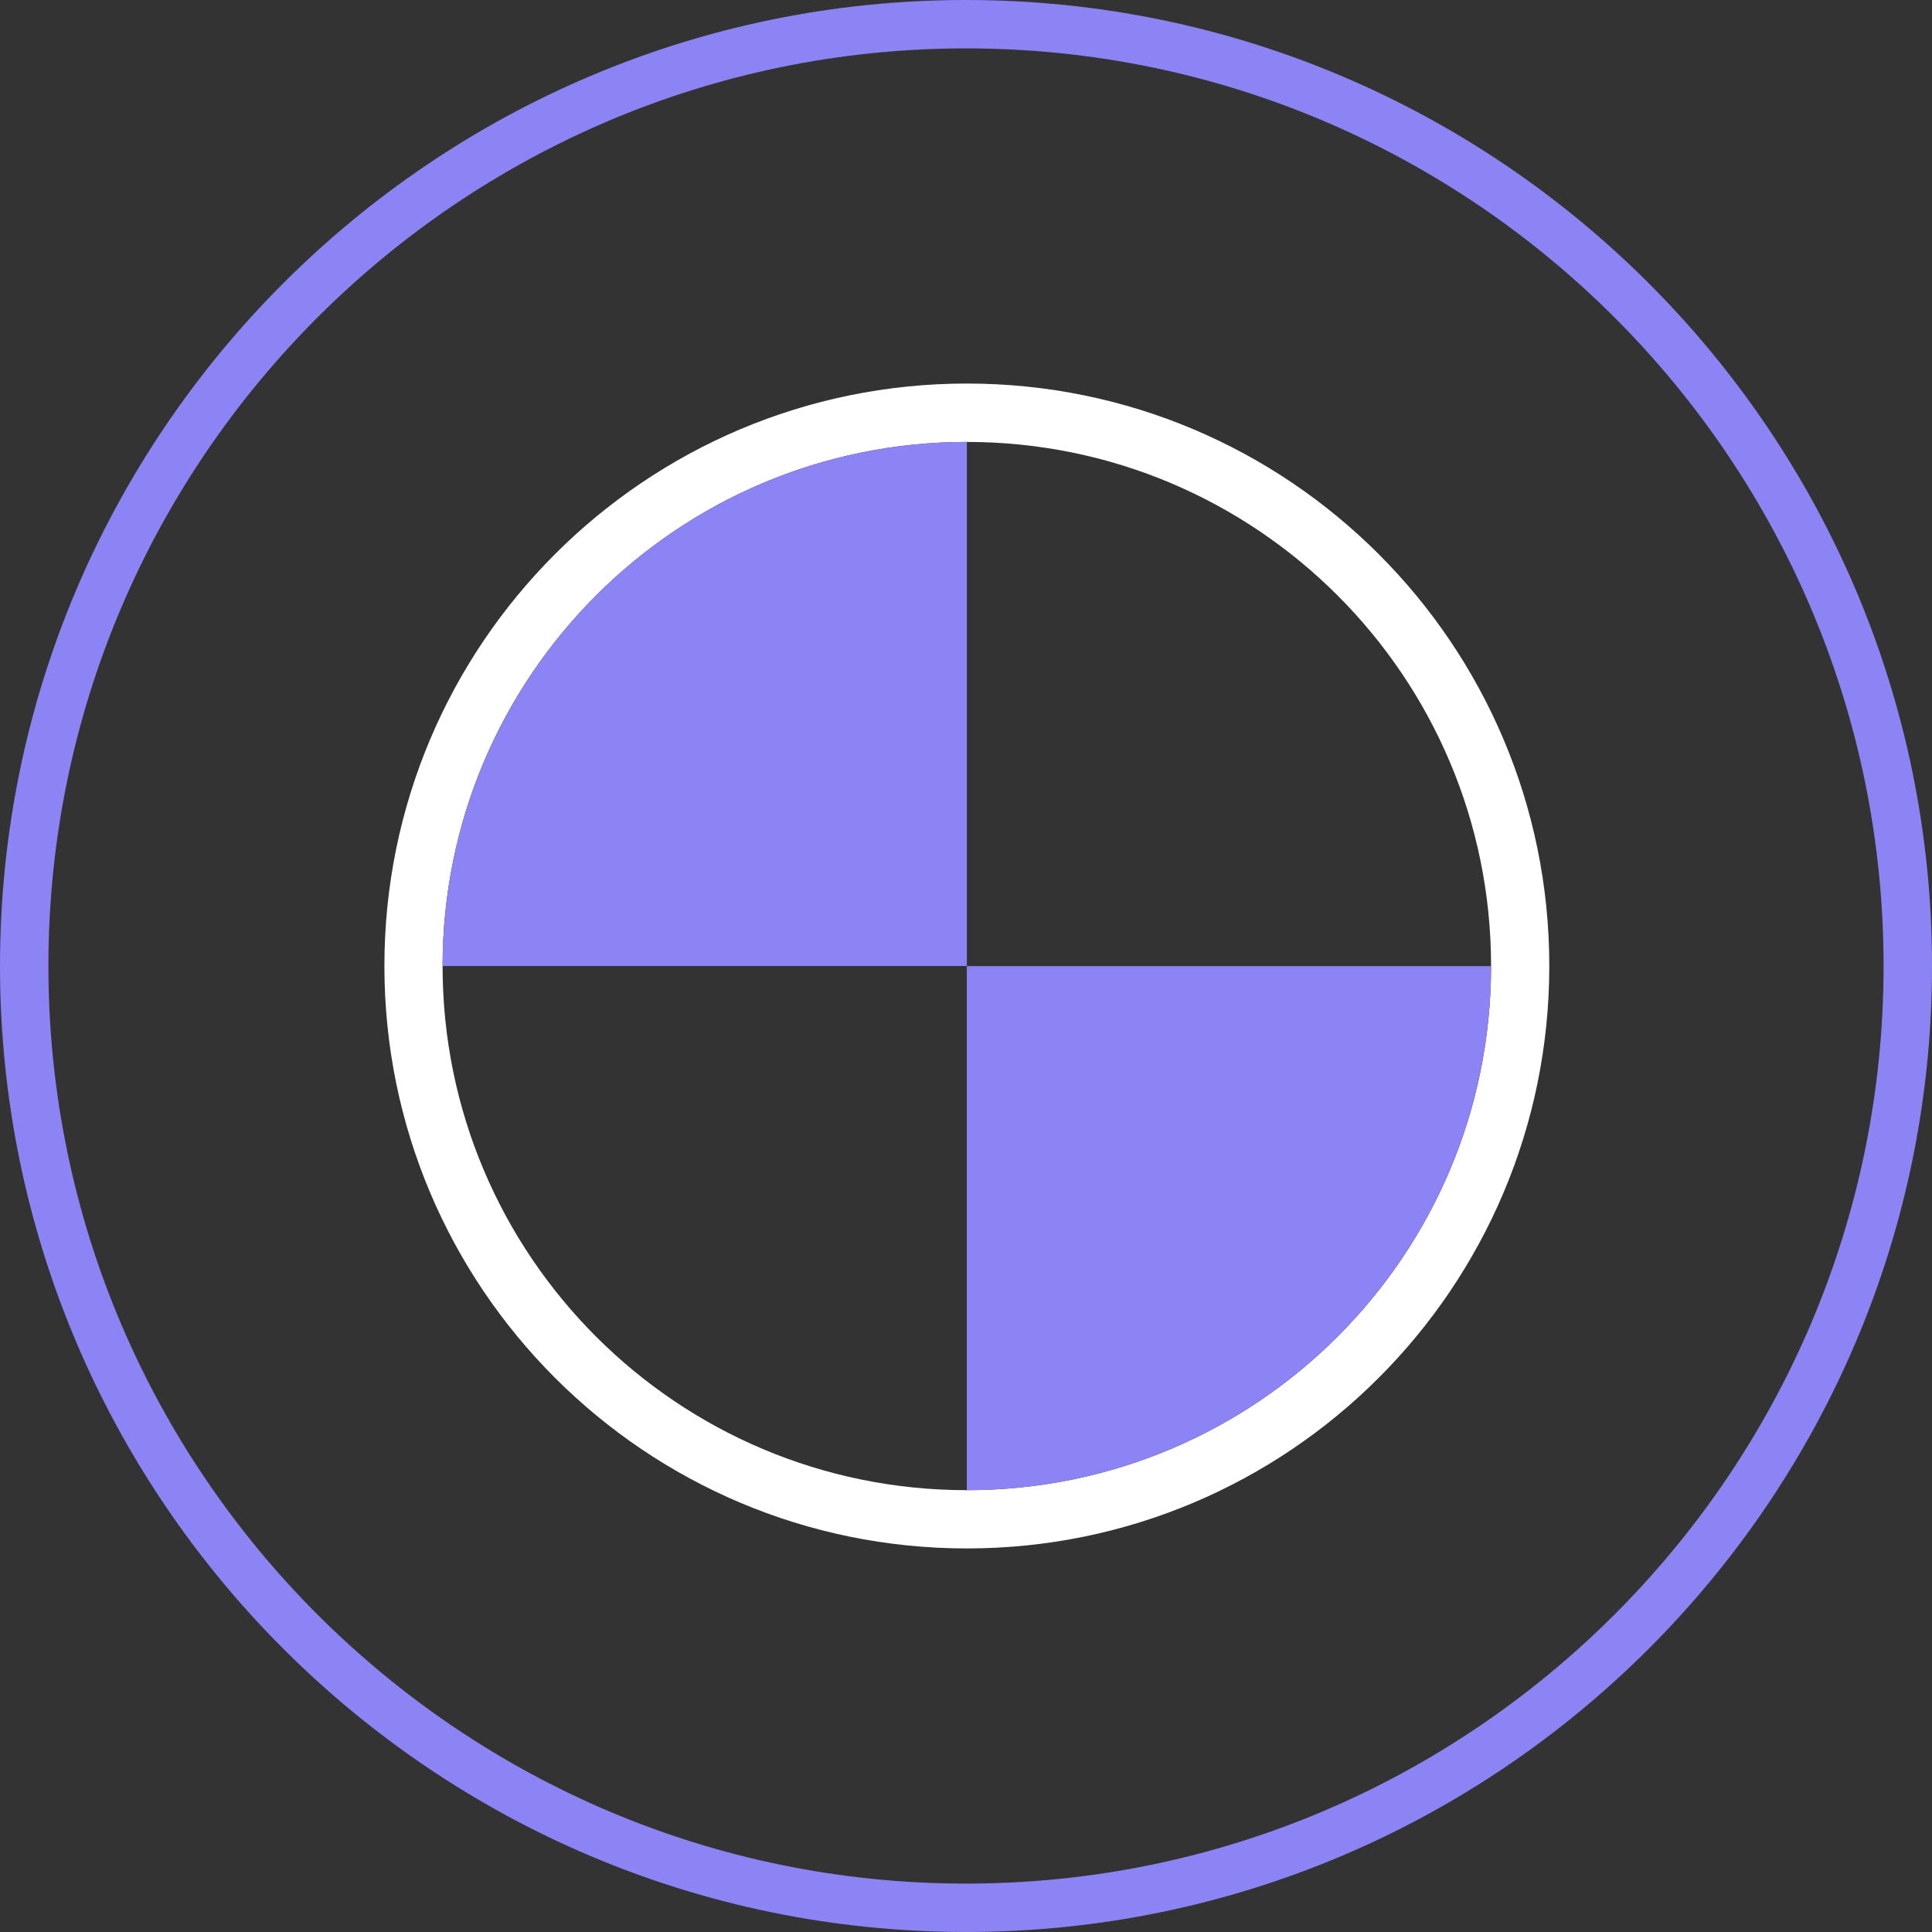
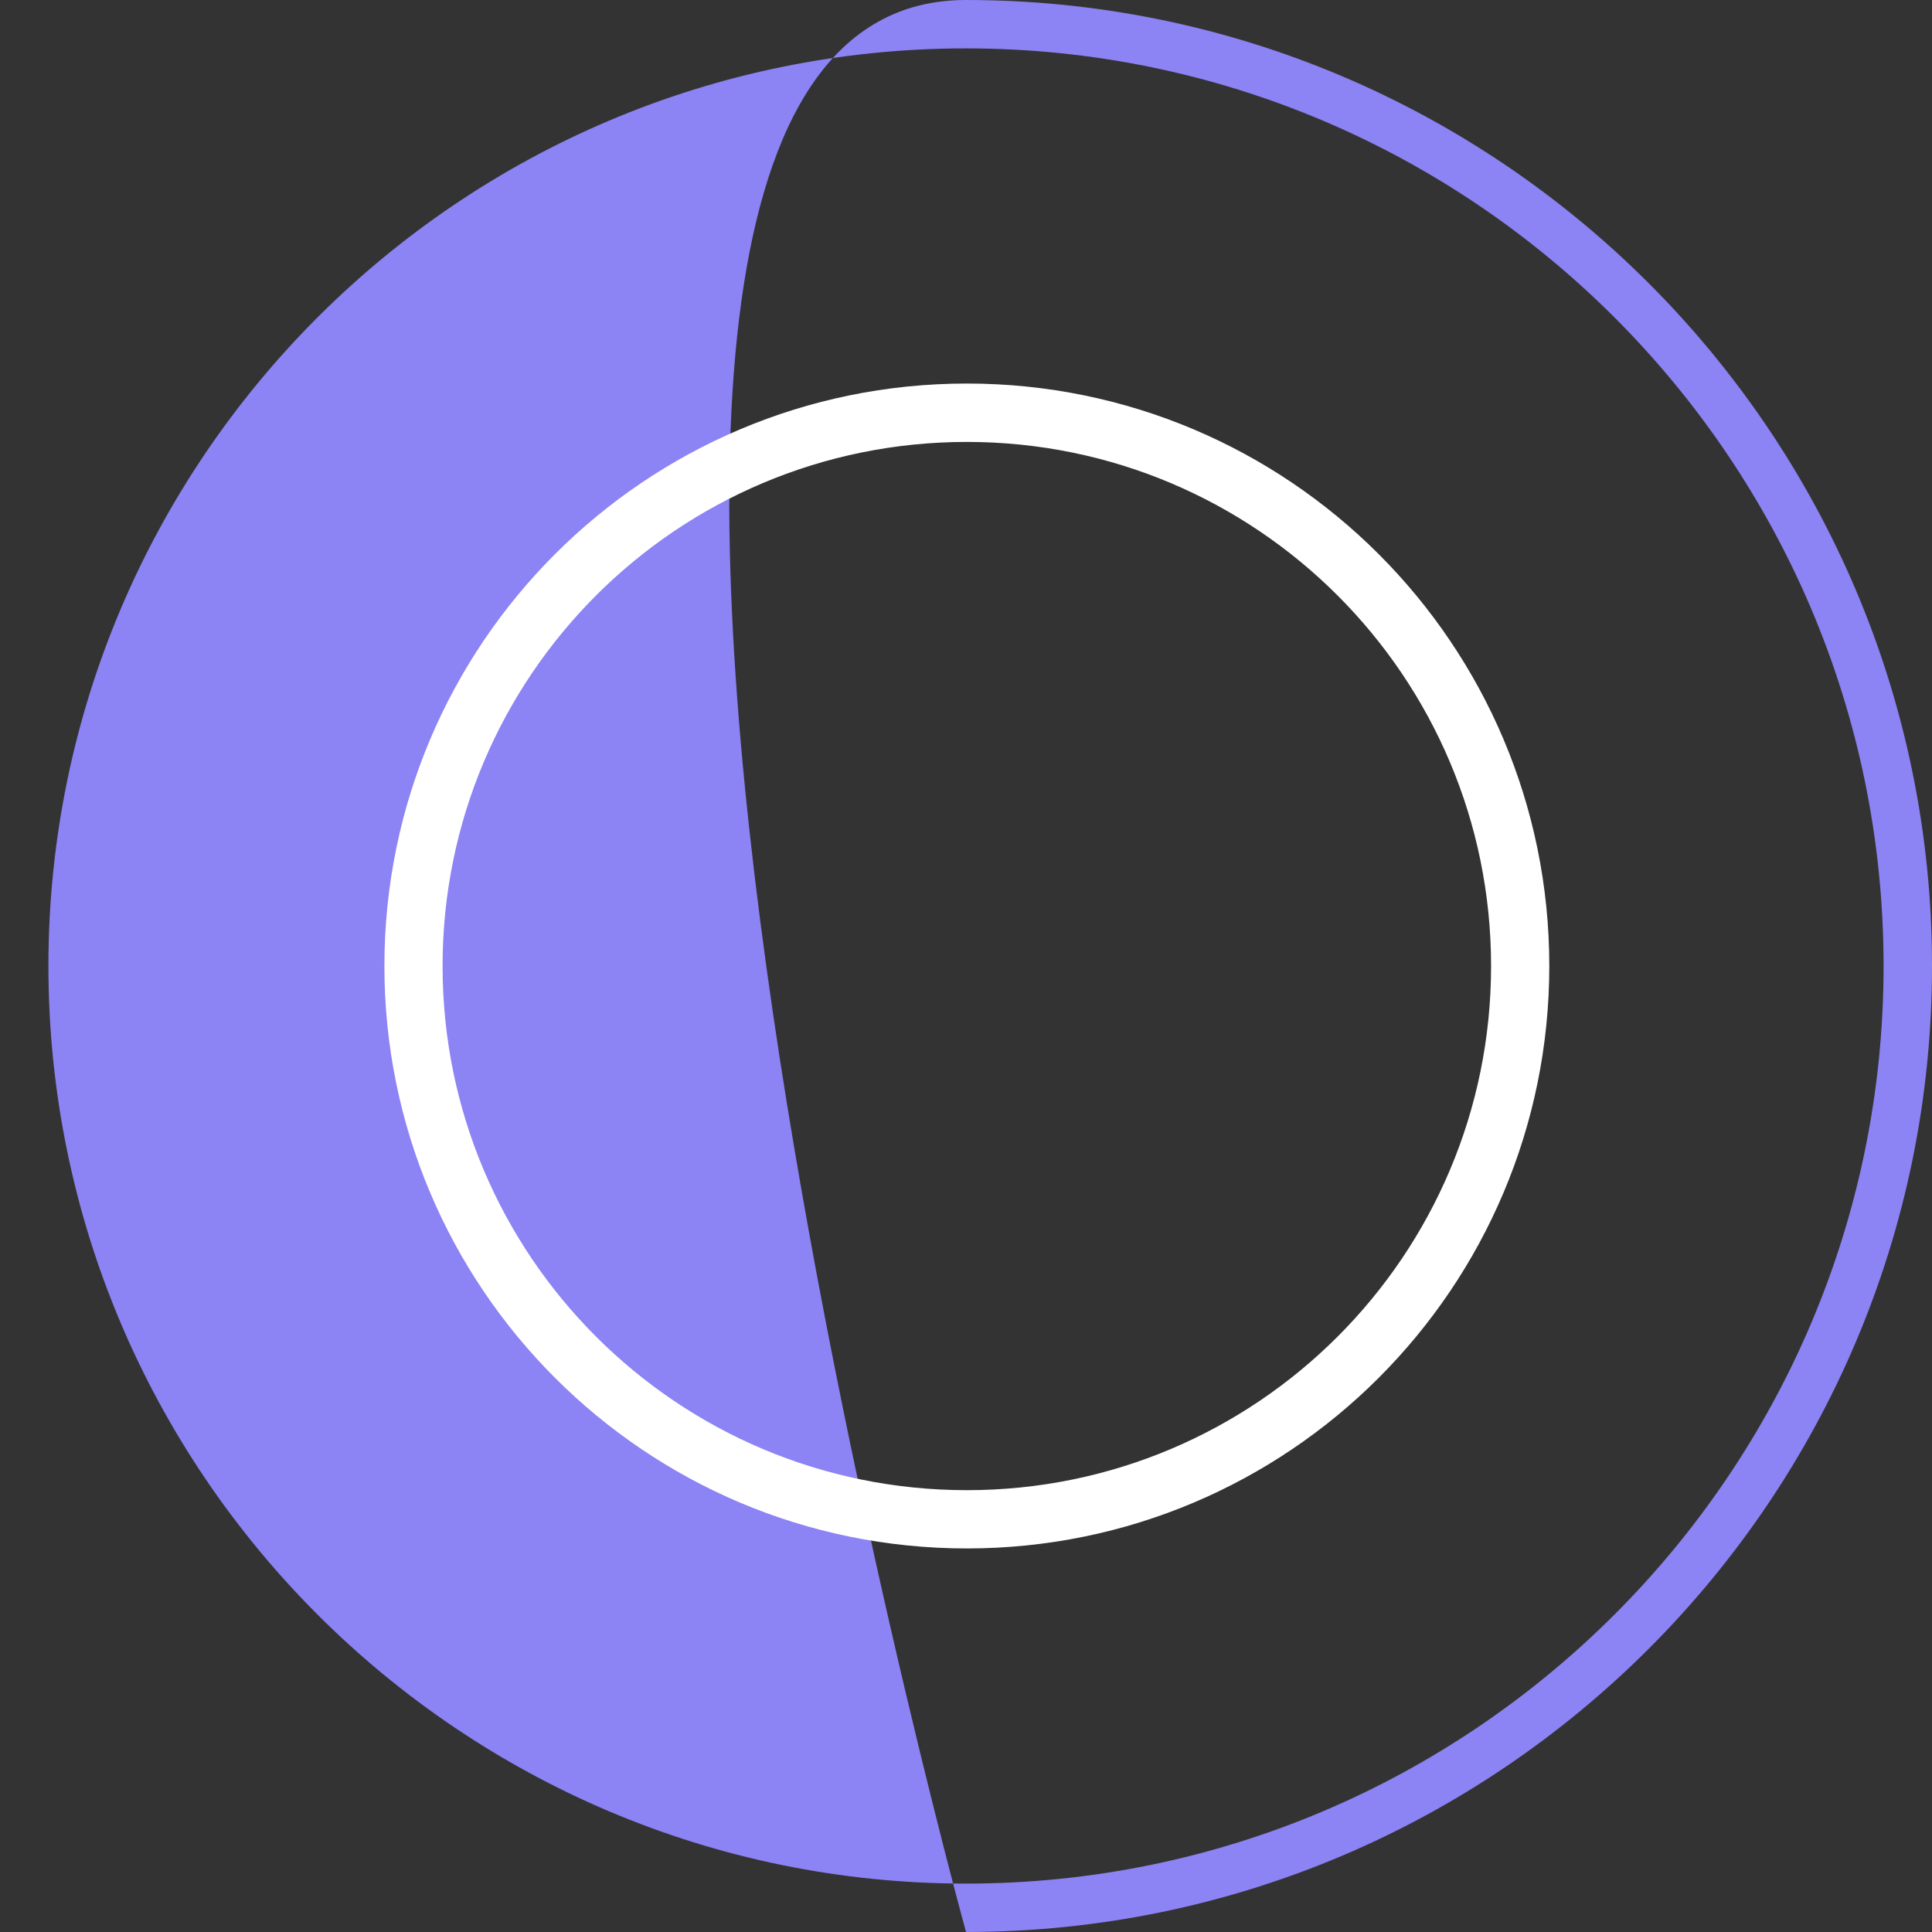
<svg xmlns="http://www.w3.org/2000/svg" id="b" data-name="Calque 1" viewBox="0 0 92.313 92.312">
  <rect x="0" y="0" width="92.313" height="92.312" fill="#333333" stroke="none" />
  <g>
-     <path d="M46.157,92.312C20.706,92.312,0,71.607,0,46.156S20.706,0,46.157,0s46.157,20.705,46.157,46.156-20.706,46.156-46.157,46.156ZM46.157,2.312C21.981,2.312,2.313,21.98,2.313,46.156s19.668,43.844,43.843,43.844,43.843-19.668,43.843-43.844S70.332,2.312,46.157,2.312Z" fill="#8c83f4" />
+     <path d="M46.157,92.312S20.706,0,46.157,0s46.157,20.705,46.157,46.156-20.706,46.156-46.157,46.156ZM46.157,2.312C21.981,2.312,2.313,21.98,2.313,46.156s19.668,43.844,43.843,43.844,43.843-19.668,43.843-43.844S70.332,2.312,46.157,2.312Z" fill="#8c83f4" />
    <path d="M46.197,18.326c-15.37,0-27.83,12.46-27.83,27.83s12.46,27.83,27.83,27.83,27.83-12.46,27.83-27.83-12.46-27.83-27.83-27.83ZM21.147,46.161c0,13.829,11.21,25.04,25.048,25.041h.002c13.838,0,25.048-11.212,25.048-25.041v-.004c0-13.829-11.21-25.04-25.048-25.041h-.002c-13.838,0-25.048,11.212-25.048,25.041" fill="#fff" fill-rule="evenodd" />
  </g>
-   <path d="M71.245,46.161c0,13.83-11.211,25.041-25.05,25.041v-25.041h25.05Z" fill="#8c83f4" fill-rule="evenodd" />
-   <path d="M21.147,46.156c0-13.83,11.211-25.041,25.05-25.041v25.041h-25.05Z" fill="#8c83f4" fill-rule="evenodd" />
</svg>